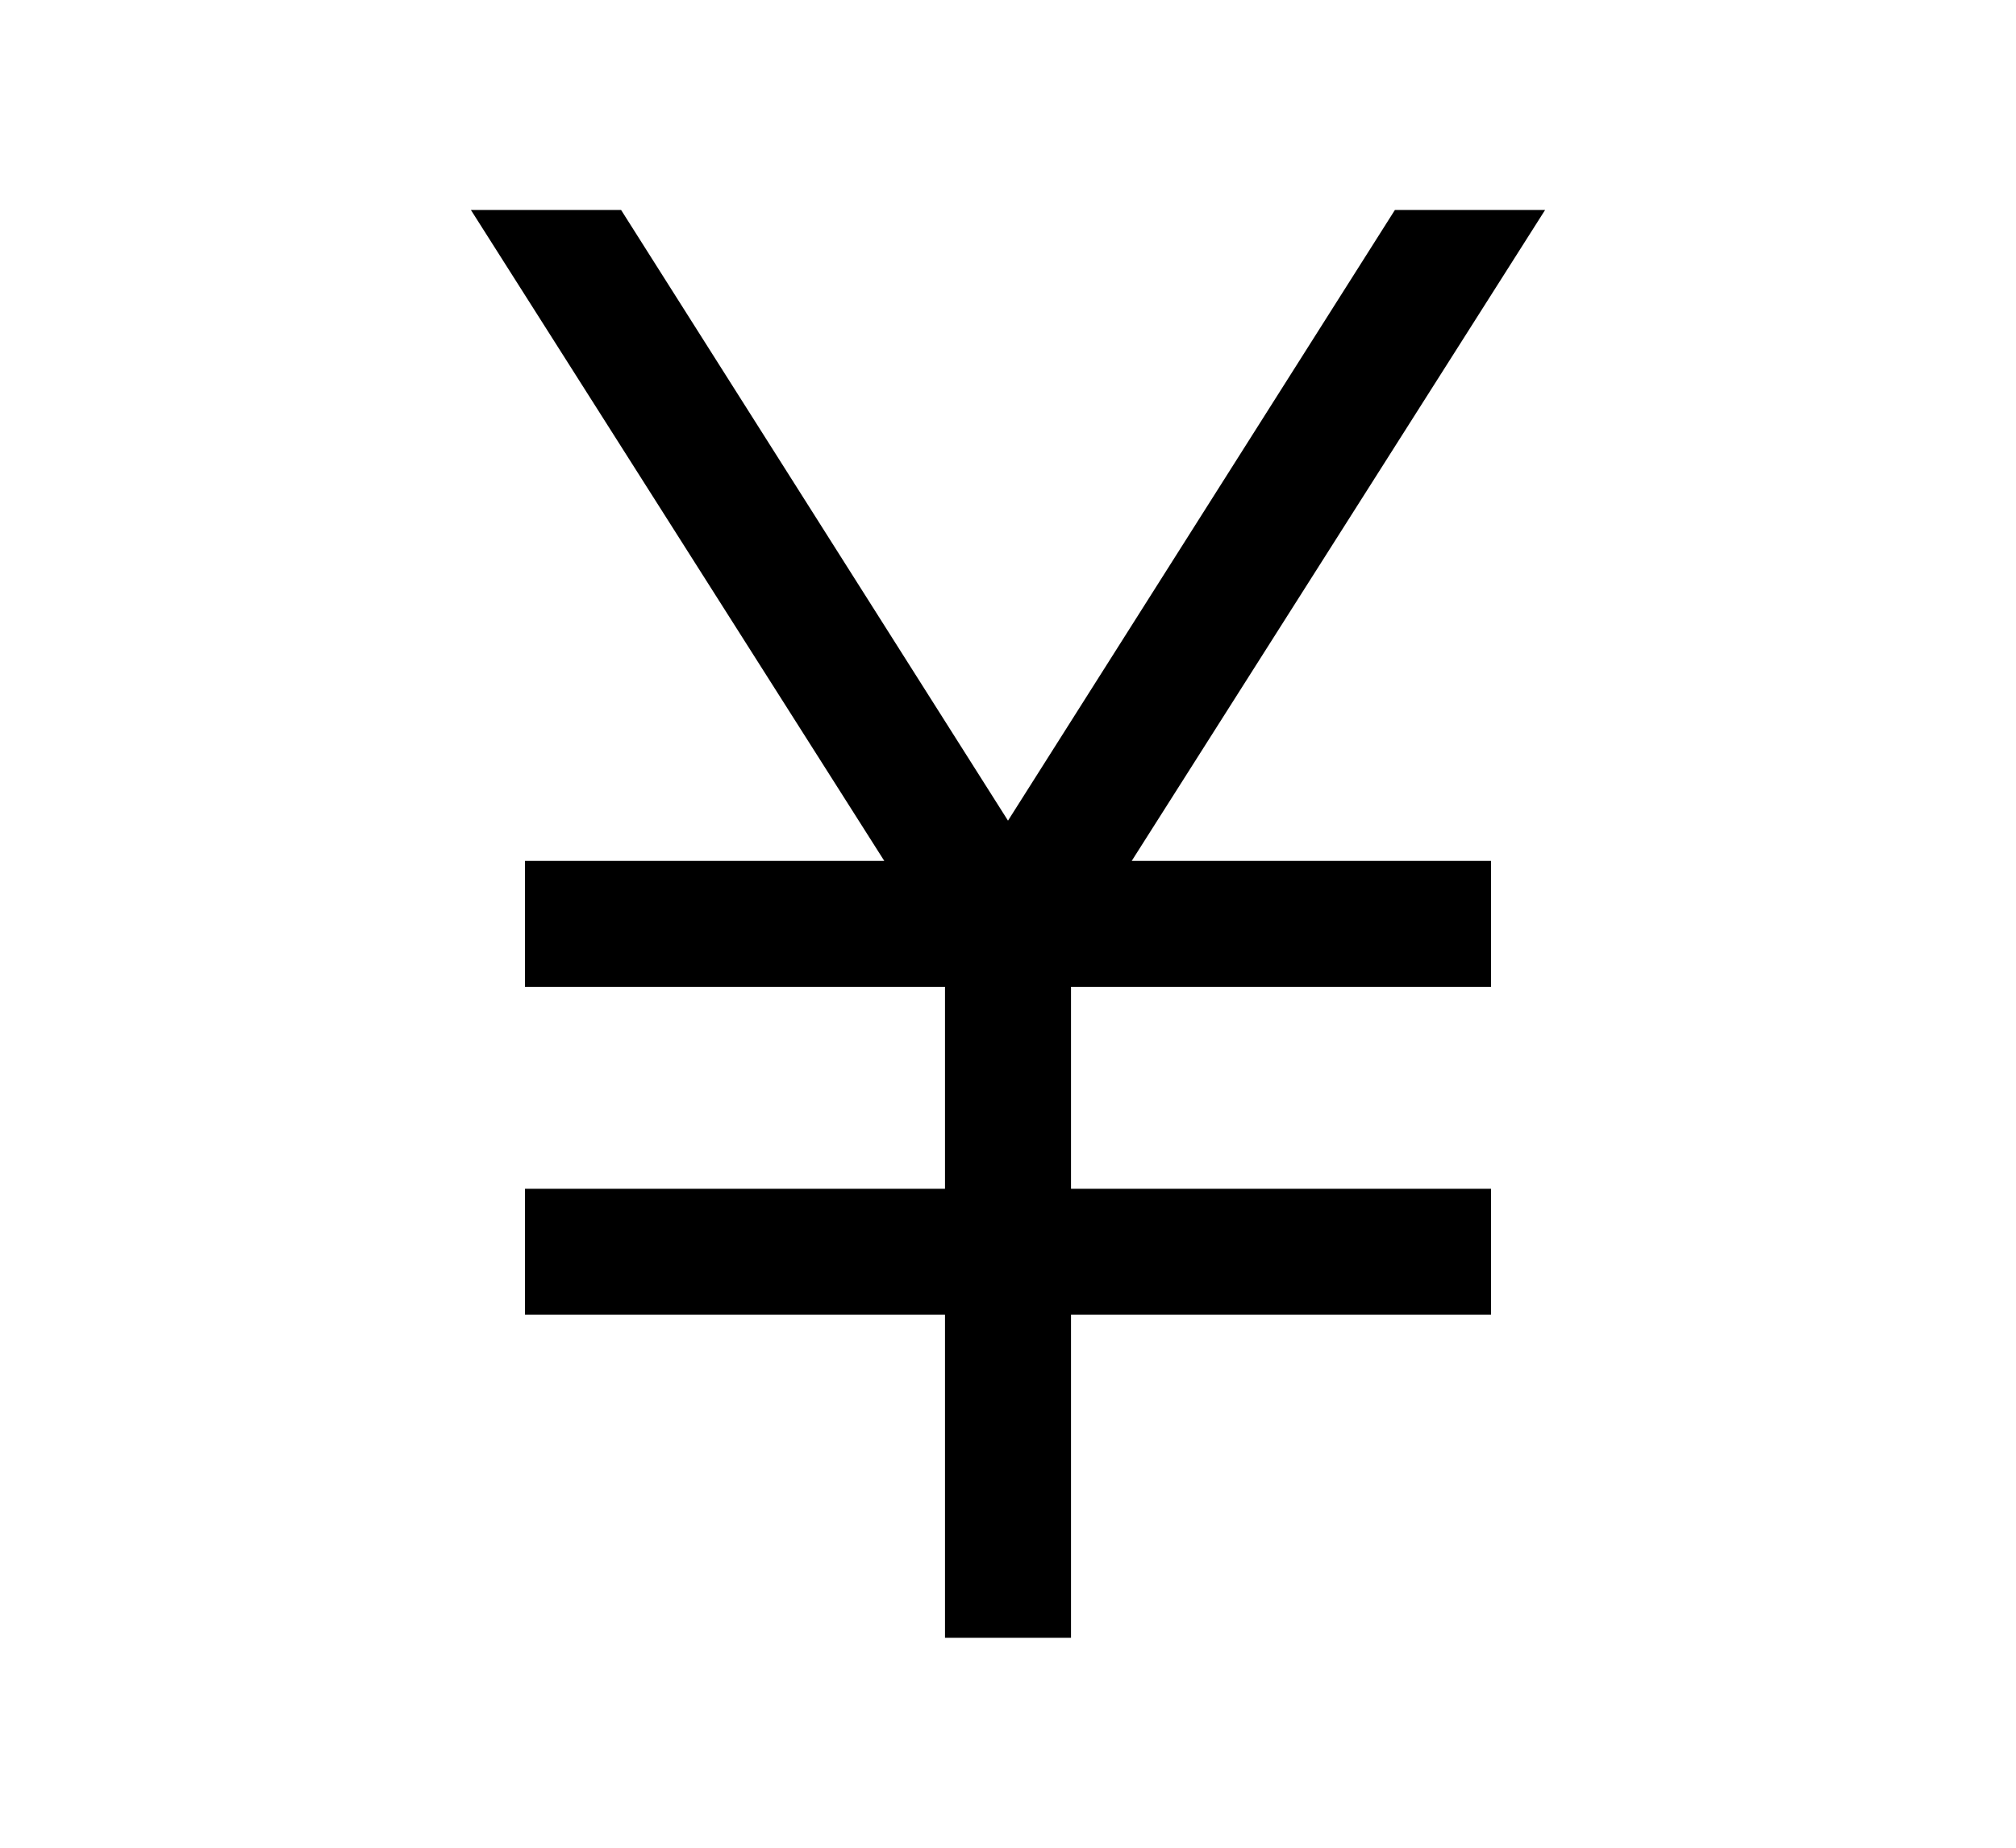
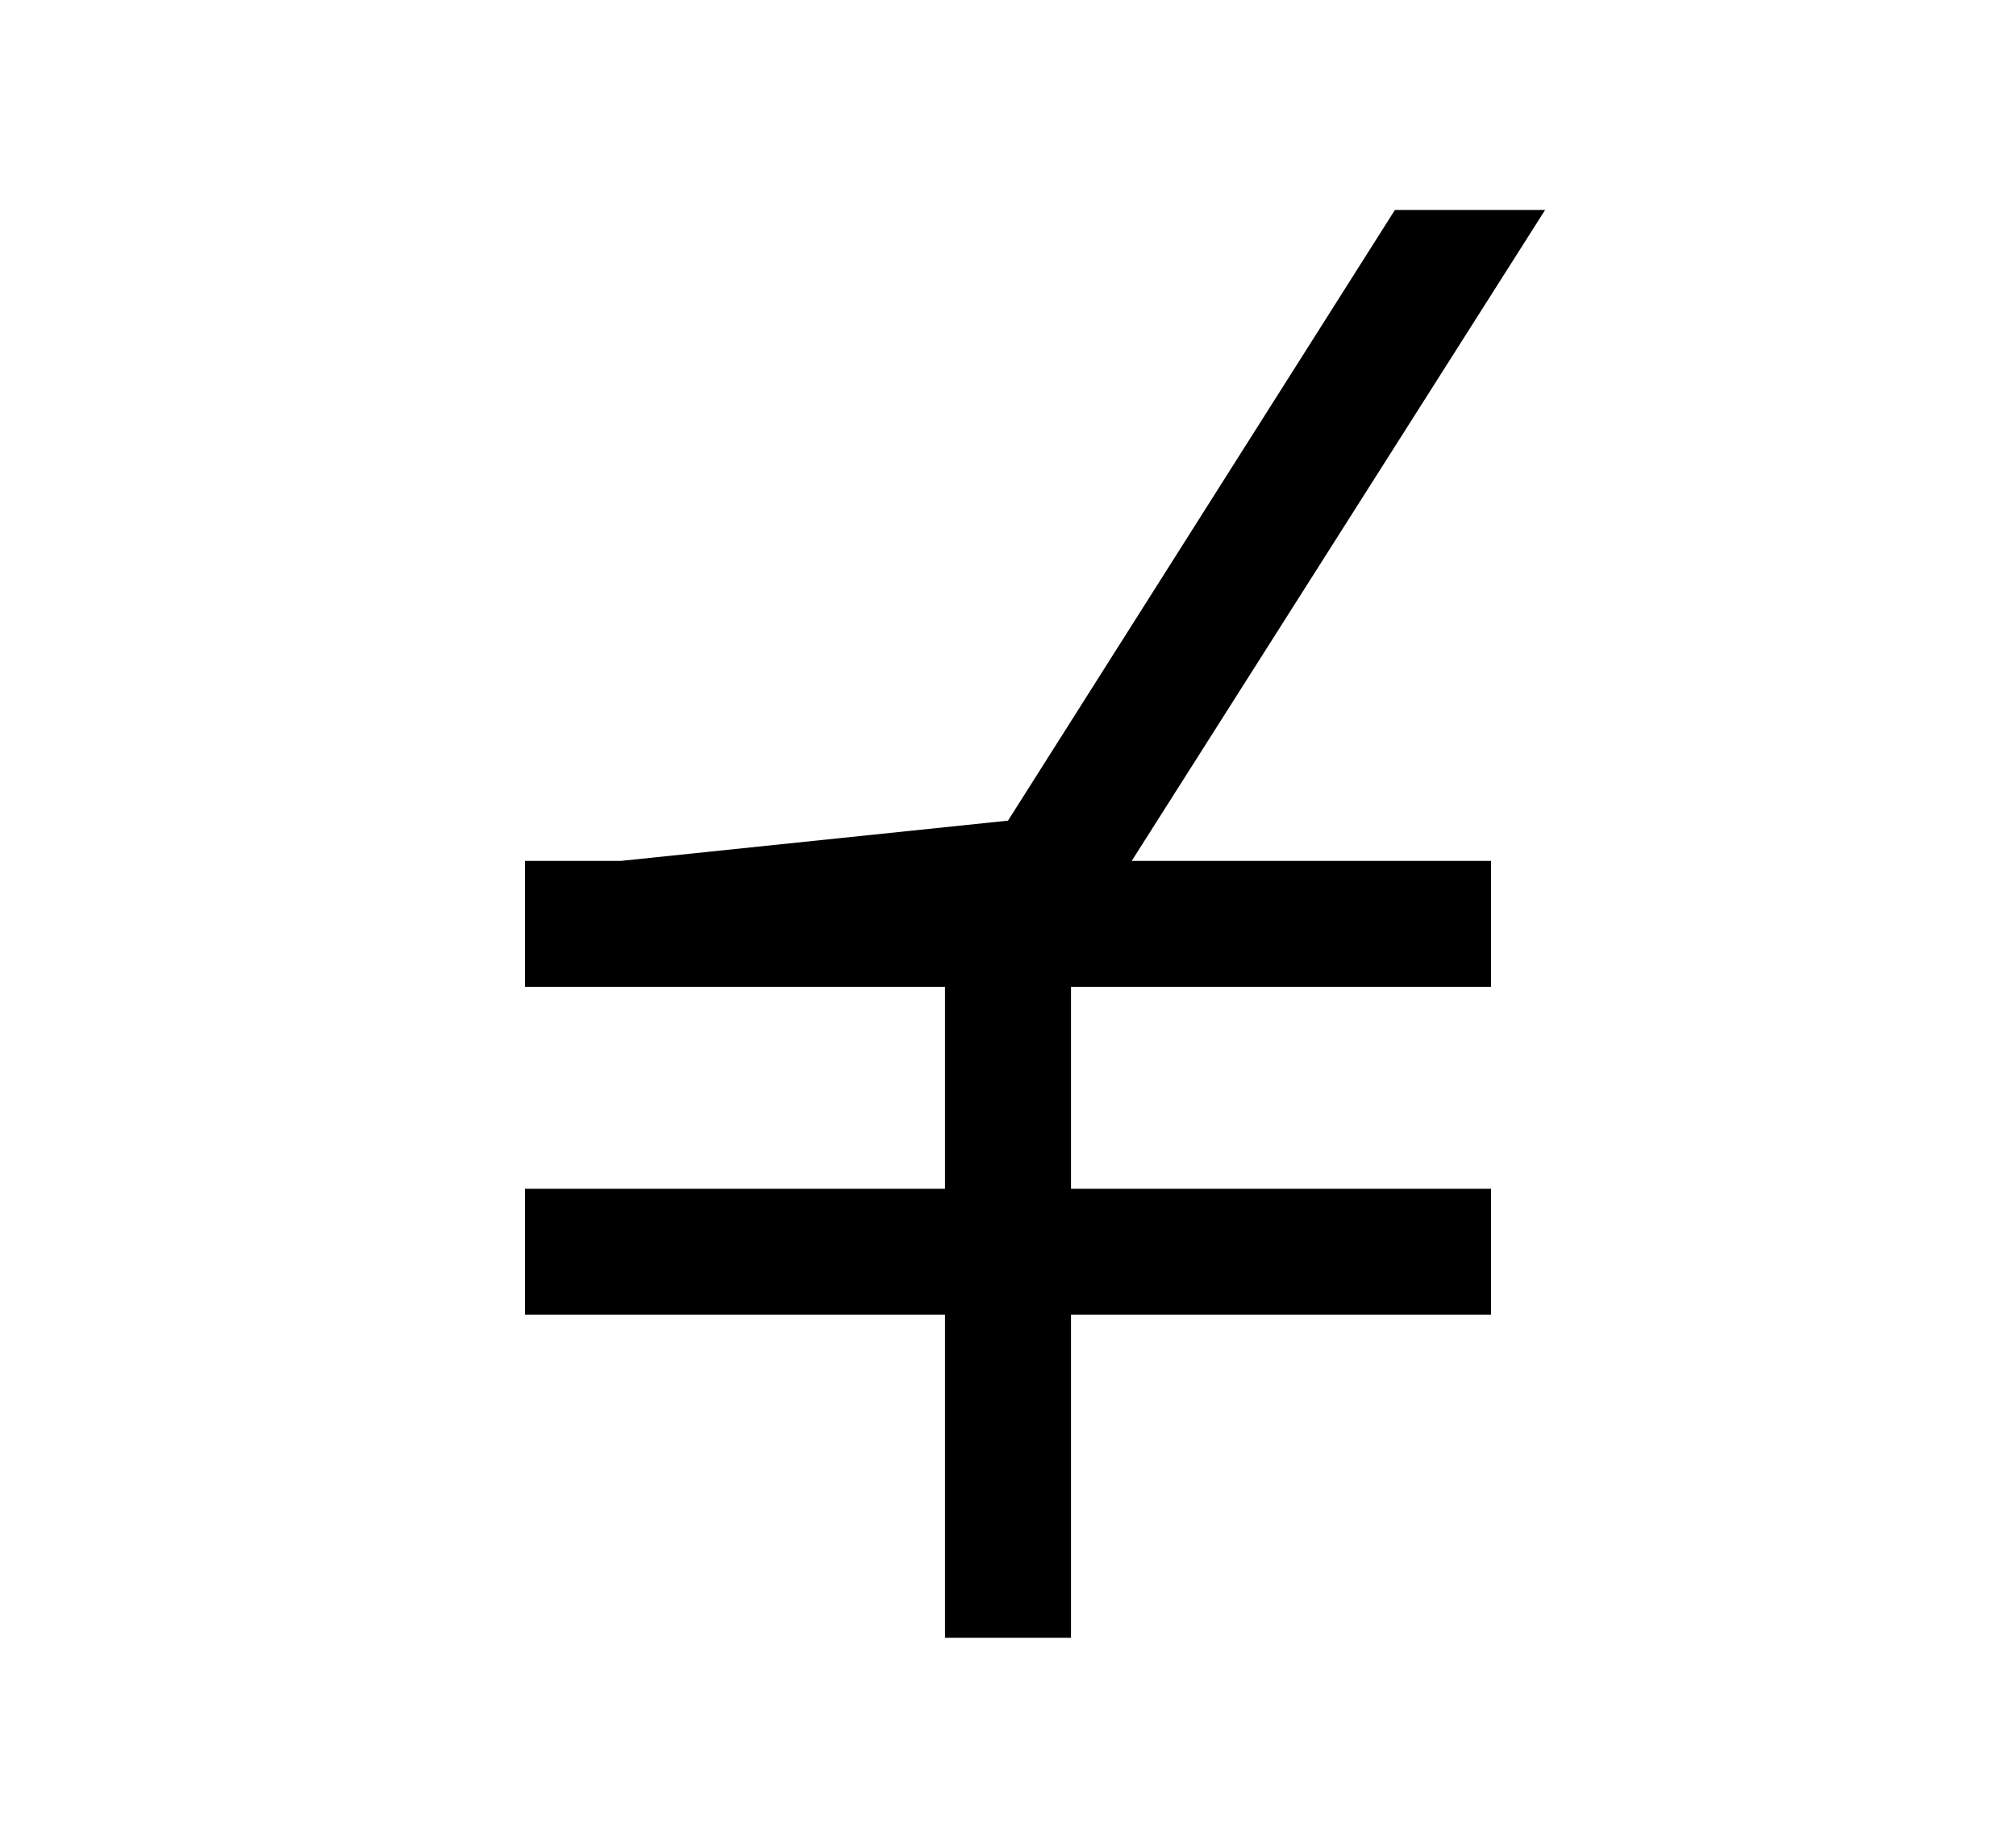
<svg xmlns="http://www.w3.org/2000/svg" width="24" height="22" viewBox="0 0 24 22" fill="none">
-   <path d="M11.25 19.5V15.654H6.25V14.154H11.25V11.75H6.25V10.25H10.527L5.606 2.5H7.394L12 9.771L16.606 2.5H18.394L13.473 10.25H17.75V11.75H12.75V14.154H17.75V15.654H12.75V19.5H11.25Z" fill="black" />
+   <path d="M11.25 19.5V15.654H6.25V14.154H11.25V11.75H6.25V10.25H10.527H7.394L12 9.771L16.606 2.5H18.394L13.473 10.25H17.75V11.75H12.75V14.154H17.75V15.654H12.75V19.5H11.25Z" fill="black" />
</svg>